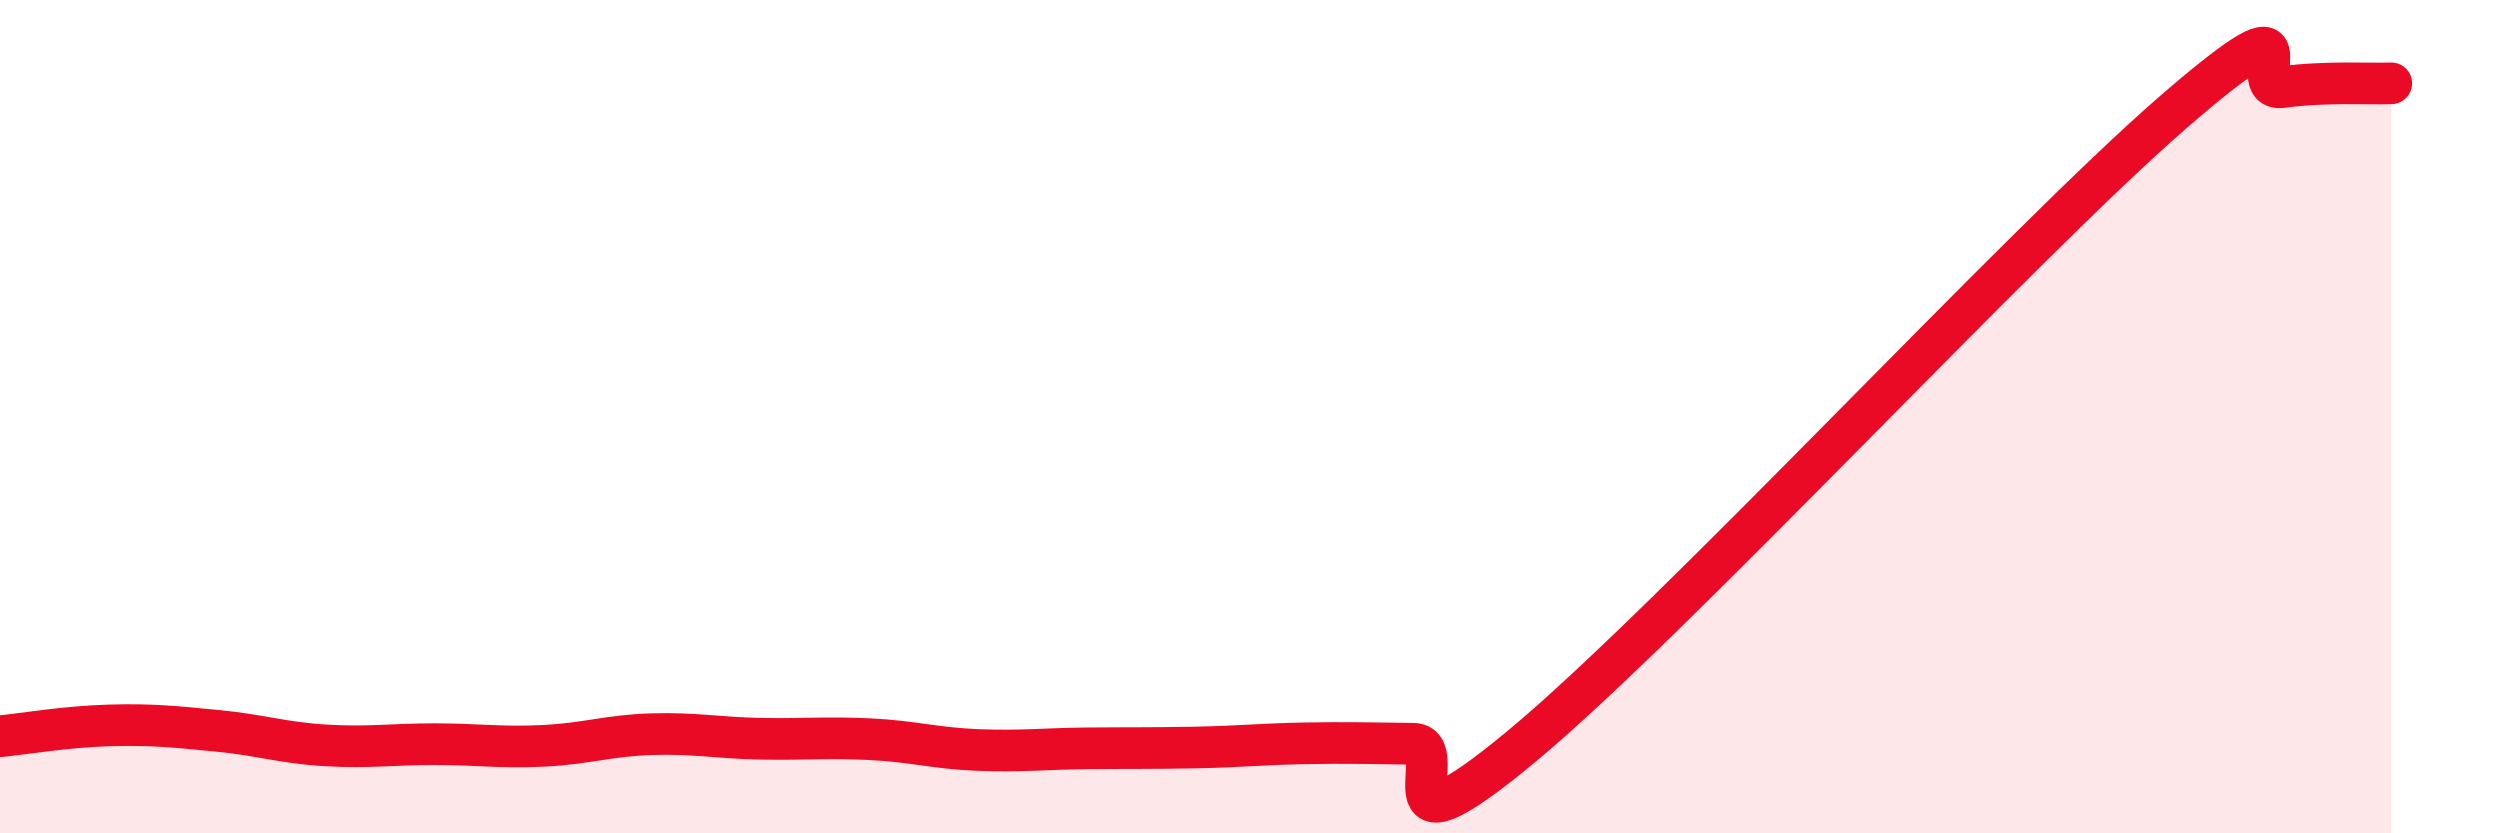
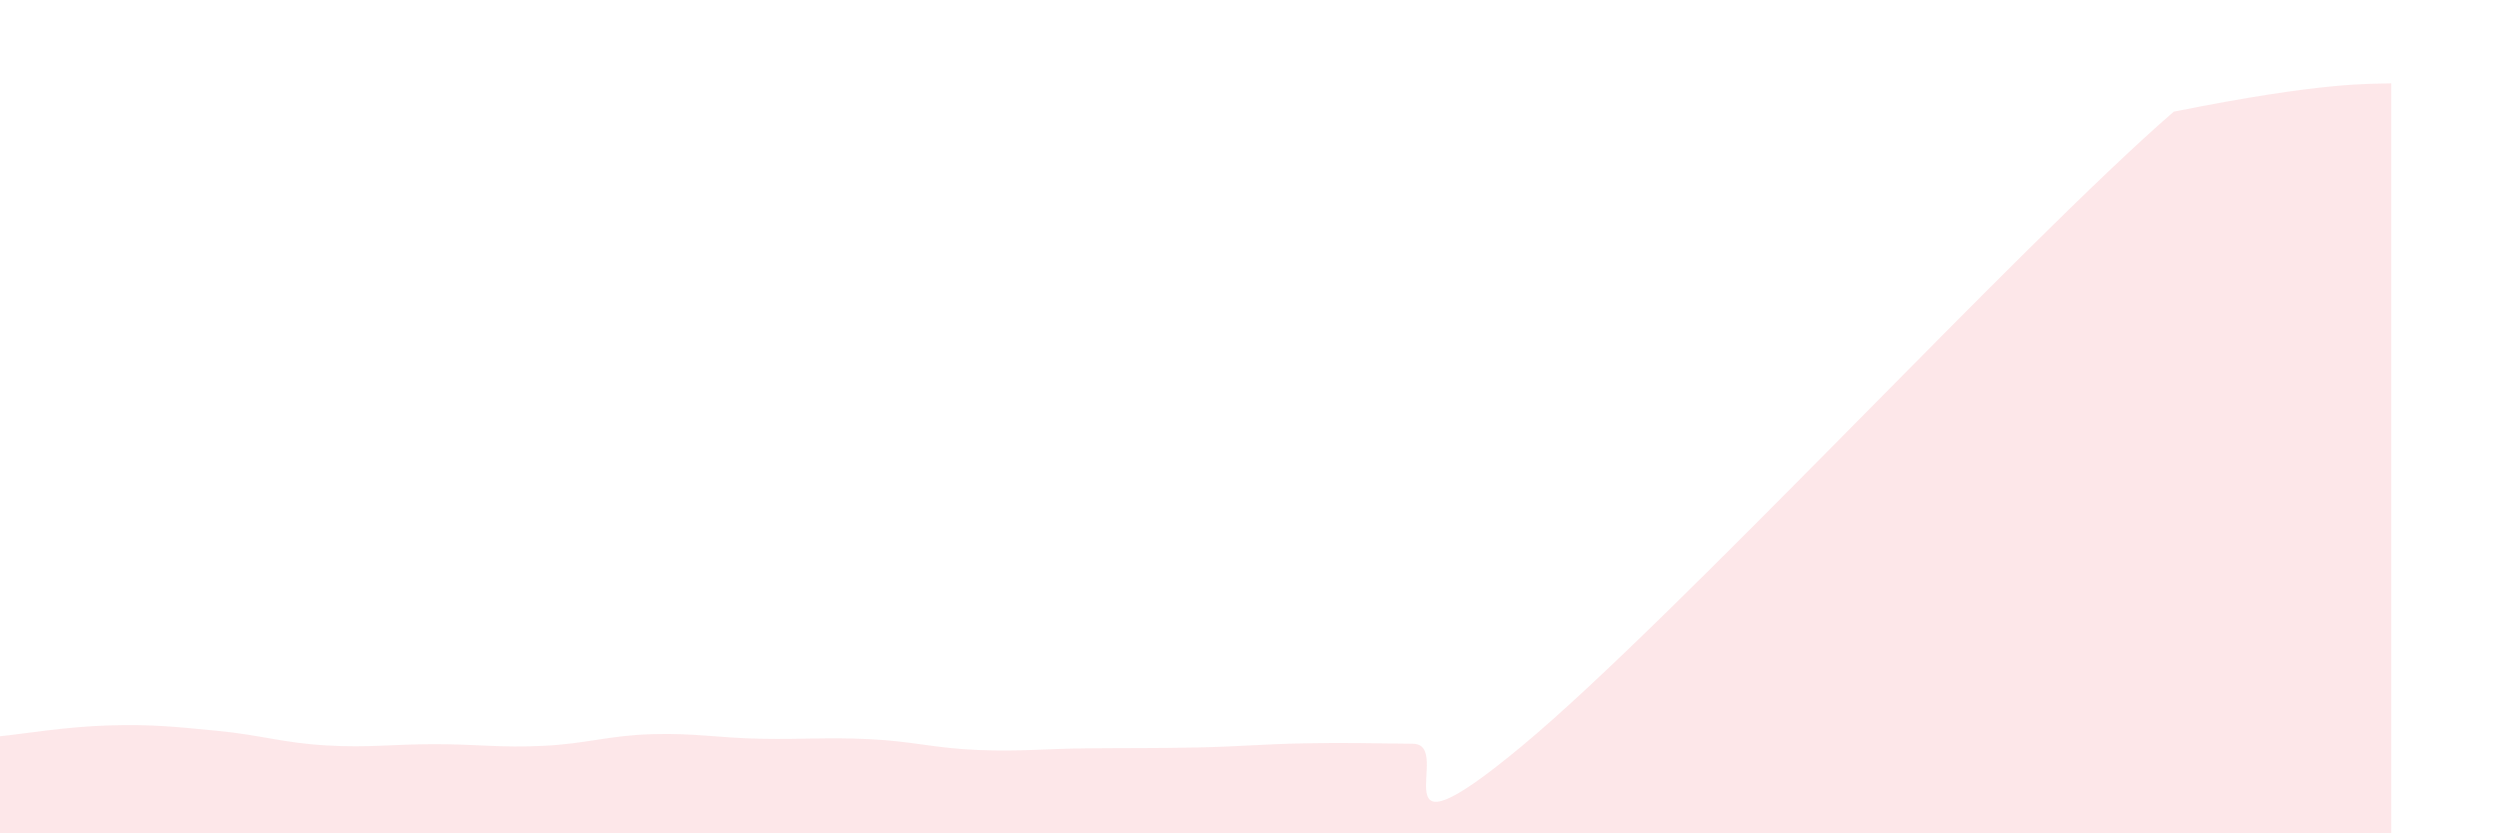
<svg xmlns="http://www.w3.org/2000/svg" width="60" height="20" viewBox="0 0 60 20">
-   <path d="M 0,17.67 C 0.52,17.62 1.57,17.44 2.61,17.41 C 3.65,17.38 4.18,17.44 5.22,17.54 C 6.26,17.64 6.79,17.83 7.83,17.89 C 8.87,17.95 9.39,17.86 10.43,17.86 C 11.47,17.86 12,17.95 13.04,17.9 C 14.08,17.85 14.61,17.65 15.65,17.62 C 16.69,17.59 17.22,17.71 18.26,17.73 C 19.3,17.75 19.83,17.69 20.87,17.74 C 21.91,17.79 22.44,17.96 23.48,18 C 24.52,18.04 25.05,17.97 26.09,17.96 C 27.13,17.95 27.66,17.96 28.7,17.94 C 29.74,17.92 30.26,17.86 31.3,17.84 C 32.34,17.82 32.87,17.84 33.91,17.85 C 34.95,17.86 32.87,20.94 36.52,17.91 C 40.17,14.88 48.52,5.84 52.17,2.68 C 55.82,-0.48 53.74,2.23 54.78,2.09 C 55.82,1.95 56.87,2.02 57.39,2L57.39 20L0 20Z" fill="#EB0A25" opacity="0.1" stroke-linecap="round" stroke-linejoin="round" />
-   <path d="M 0,17.67 C 0.52,17.62 1.57,17.44 2.61,17.41 C 3.65,17.38 4.18,17.44 5.22,17.54 C 6.26,17.64 6.79,17.83 7.83,17.89 C 8.87,17.95 9.39,17.86 10.43,17.86 C 11.47,17.86 12,17.95 13.04,17.9 C 14.08,17.85 14.61,17.65 15.65,17.62 C 16.69,17.59 17.22,17.71 18.26,17.73 C 19.3,17.75 19.83,17.69 20.87,17.74 C 21.91,17.79 22.44,17.96 23.48,18 C 24.52,18.04 25.05,17.97 26.09,17.96 C 27.13,17.95 27.66,17.96 28.7,17.94 C 29.74,17.92 30.26,17.86 31.3,17.84 C 32.34,17.82 32.87,17.84 33.91,17.85 C 34.95,17.86 32.87,20.94 36.52,17.91 C 40.17,14.88 48.52,5.84 52.17,2.68 C 55.82,-0.48 53.74,2.23 54.78,2.09 C 55.82,1.95 56.87,2.02 57.39,2" stroke="#EB0A25" stroke-width="1" fill="none" stroke-linecap="round" stroke-linejoin="round" />
+   <path d="M 0,17.67 C 0.52,17.62 1.57,17.44 2.61,17.41 C 3.65,17.38 4.18,17.44 5.22,17.54 C 6.26,17.64 6.79,17.83 7.83,17.89 C 8.87,17.95 9.39,17.86 10.43,17.86 C 11.47,17.86 12,17.95 13.04,17.9 C 14.08,17.85 14.61,17.65 15.65,17.62 C 16.69,17.59 17.22,17.71 18.26,17.73 C 19.3,17.75 19.83,17.69 20.87,17.74 C 21.91,17.79 22.44,17.96 23.48,18 C 24.52,18.04 25.05,17.97 26.09,17.96 C 27.13,17.95 27.66,17.96 28.7,17.94 C 29.74,17.92 30.26,17.86 31.3,17.84 C 32.34,17.82 32.87,17.84 33.91,17.85 C 34.95,17.86 32.87,20.94 36.52,17.91 C 40.17,14.88 48.52,5.84 52.17,2.68 C 55.82,1.95 56.87,2.02 57.39,2L57.39 20L0 20Z" fill="#EB0A25" opacity="0.1" stroke-linecap="round" stroke-linejoin="round" />
</svg>